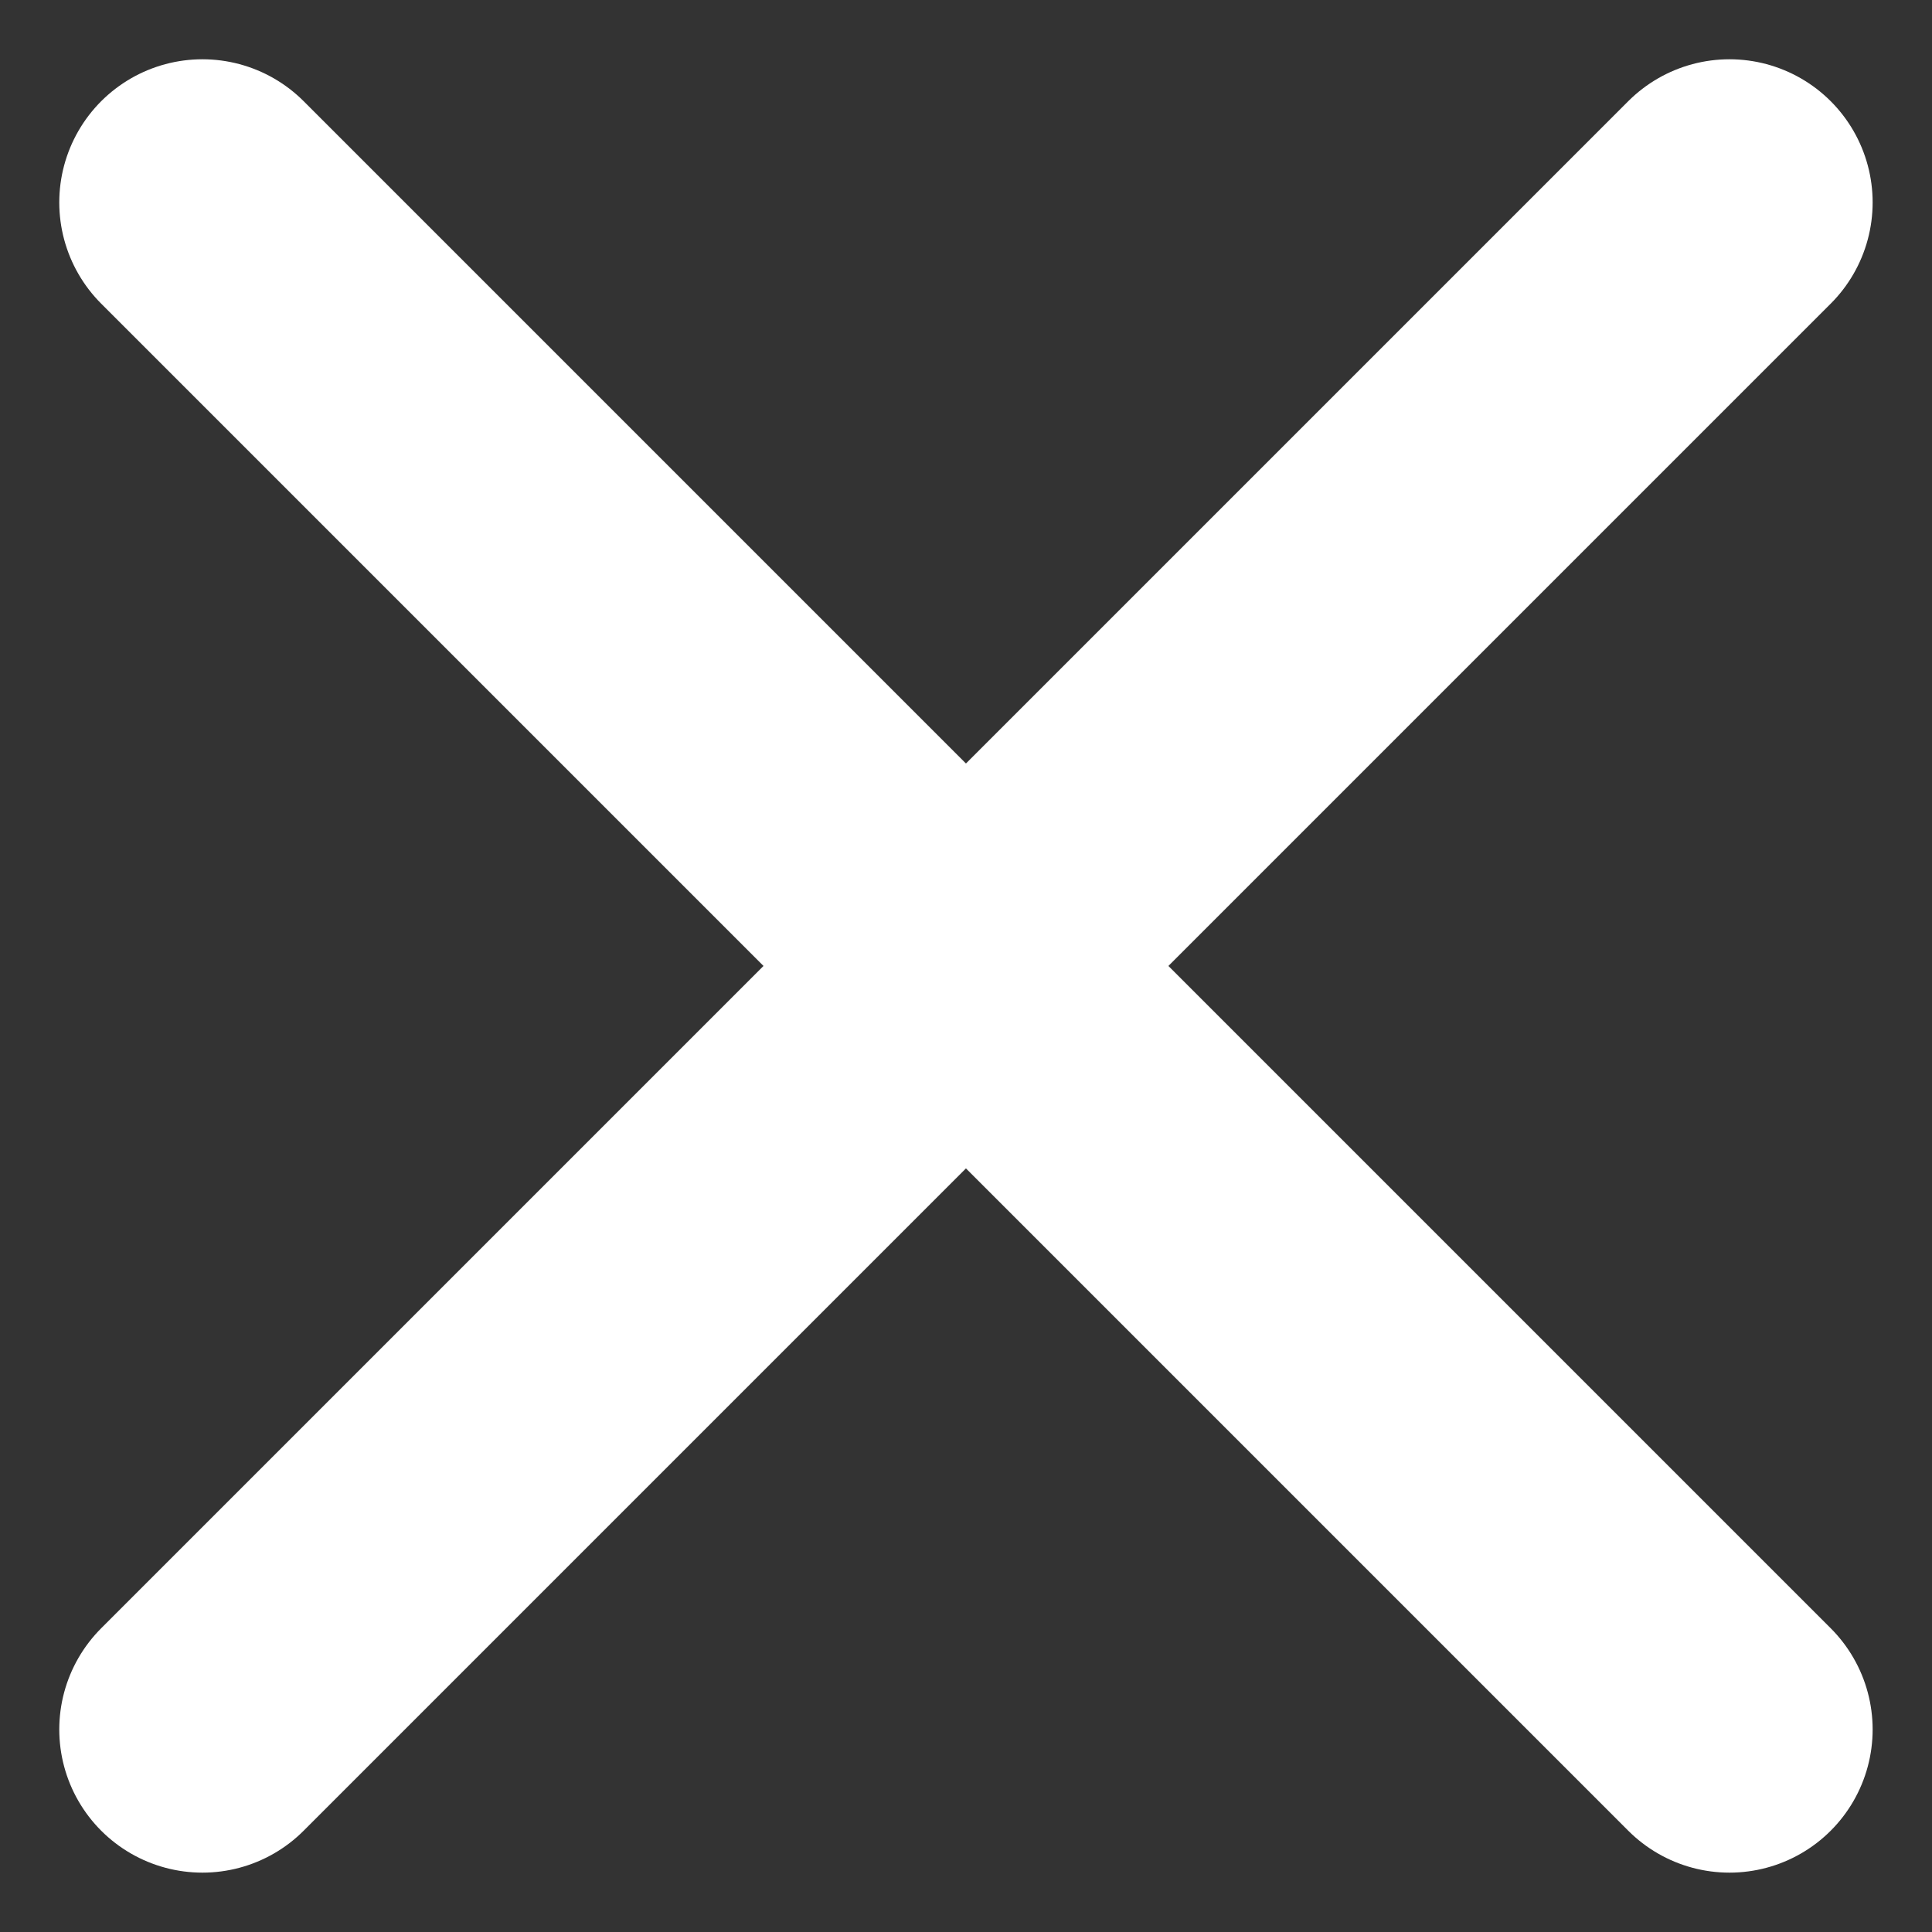
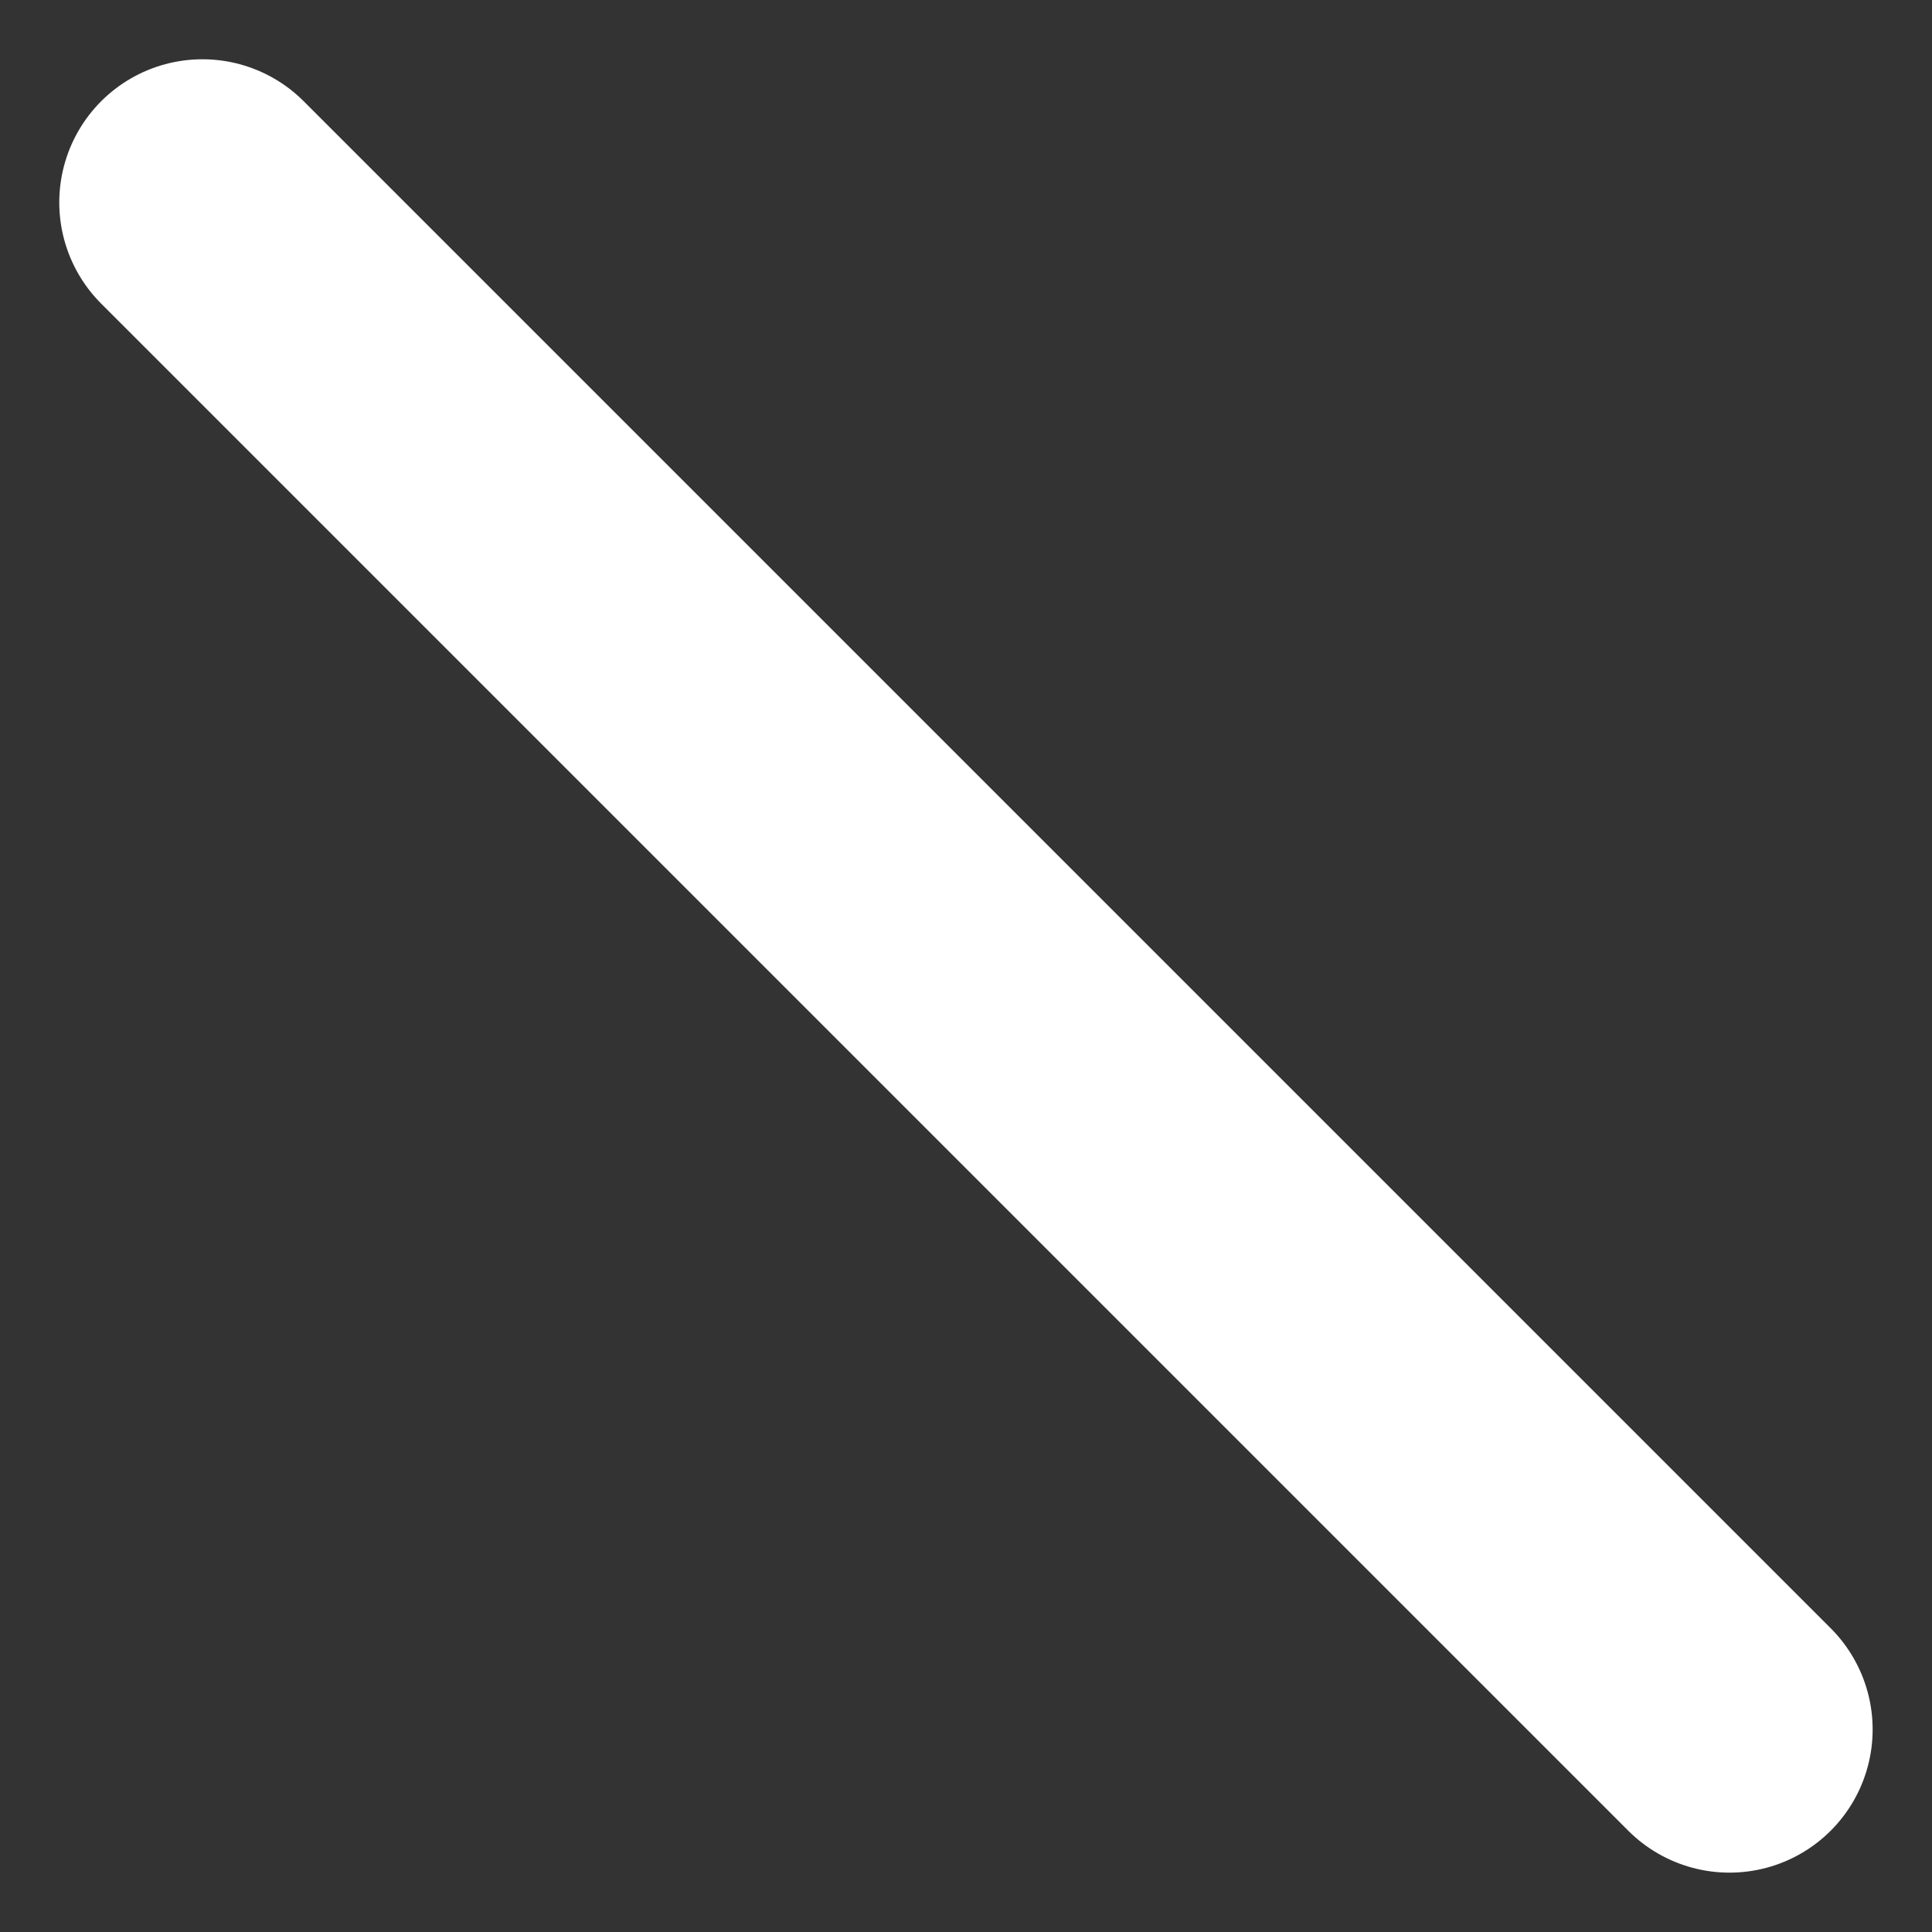
<svg xmlns="http://www.w3.org/2000/svg" width="20.243" height="20.243" viewBox="0 0 20.243 20.243">
  <rect x="0" y="0" width="20.243" height="20.243" fill="#333333" stroke="none" />
  <g id="グループ_13780" data-name="グループ 13780" transform="translate(-668.379 -1648.379)">
    <line id="線_1263" data-name="線 1263" x2="16" y2="16" transform="translate(670.5 1650.5)" fill="none" stroke="#fff" stroke-linecap="round" stroke-width="3" />
-     <line id="線_1264" data-name="線 1264" x1="16" y2="16" transform="translate(670.5 1650.5)" fill="none" stroke="#fff" stroke-linecap="round" stroke-width="3" />
  </g>
</svg>